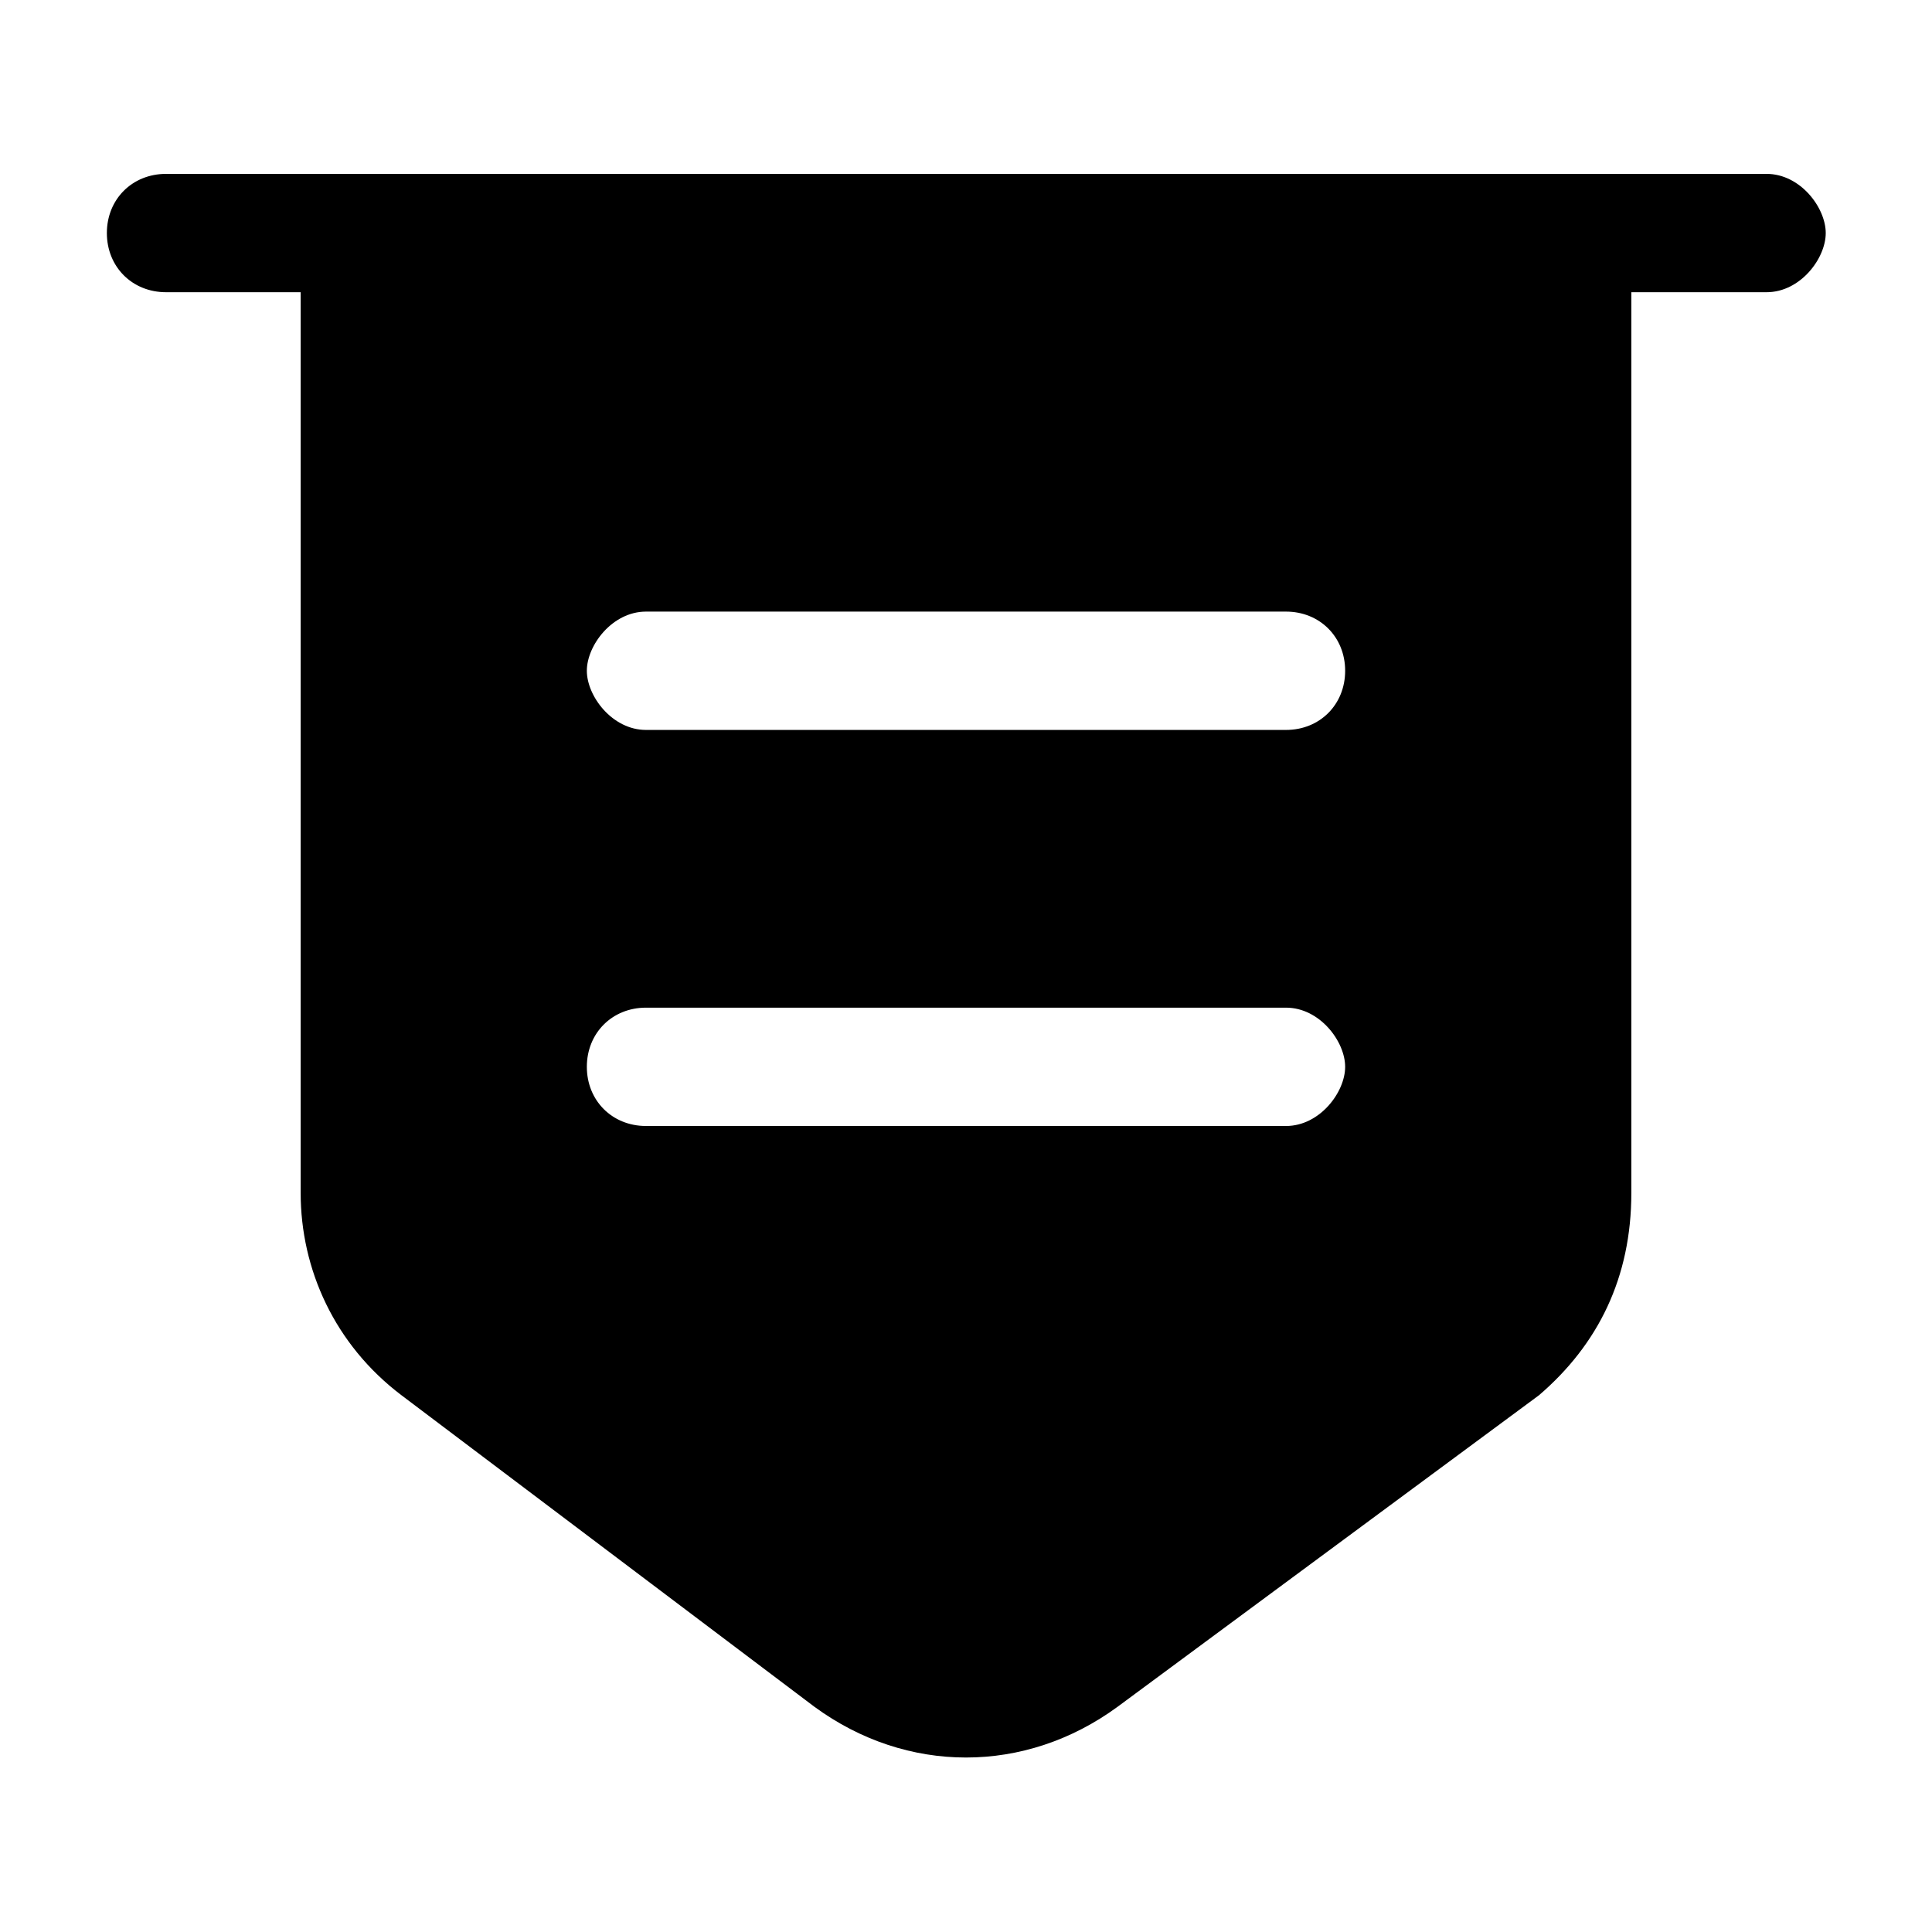
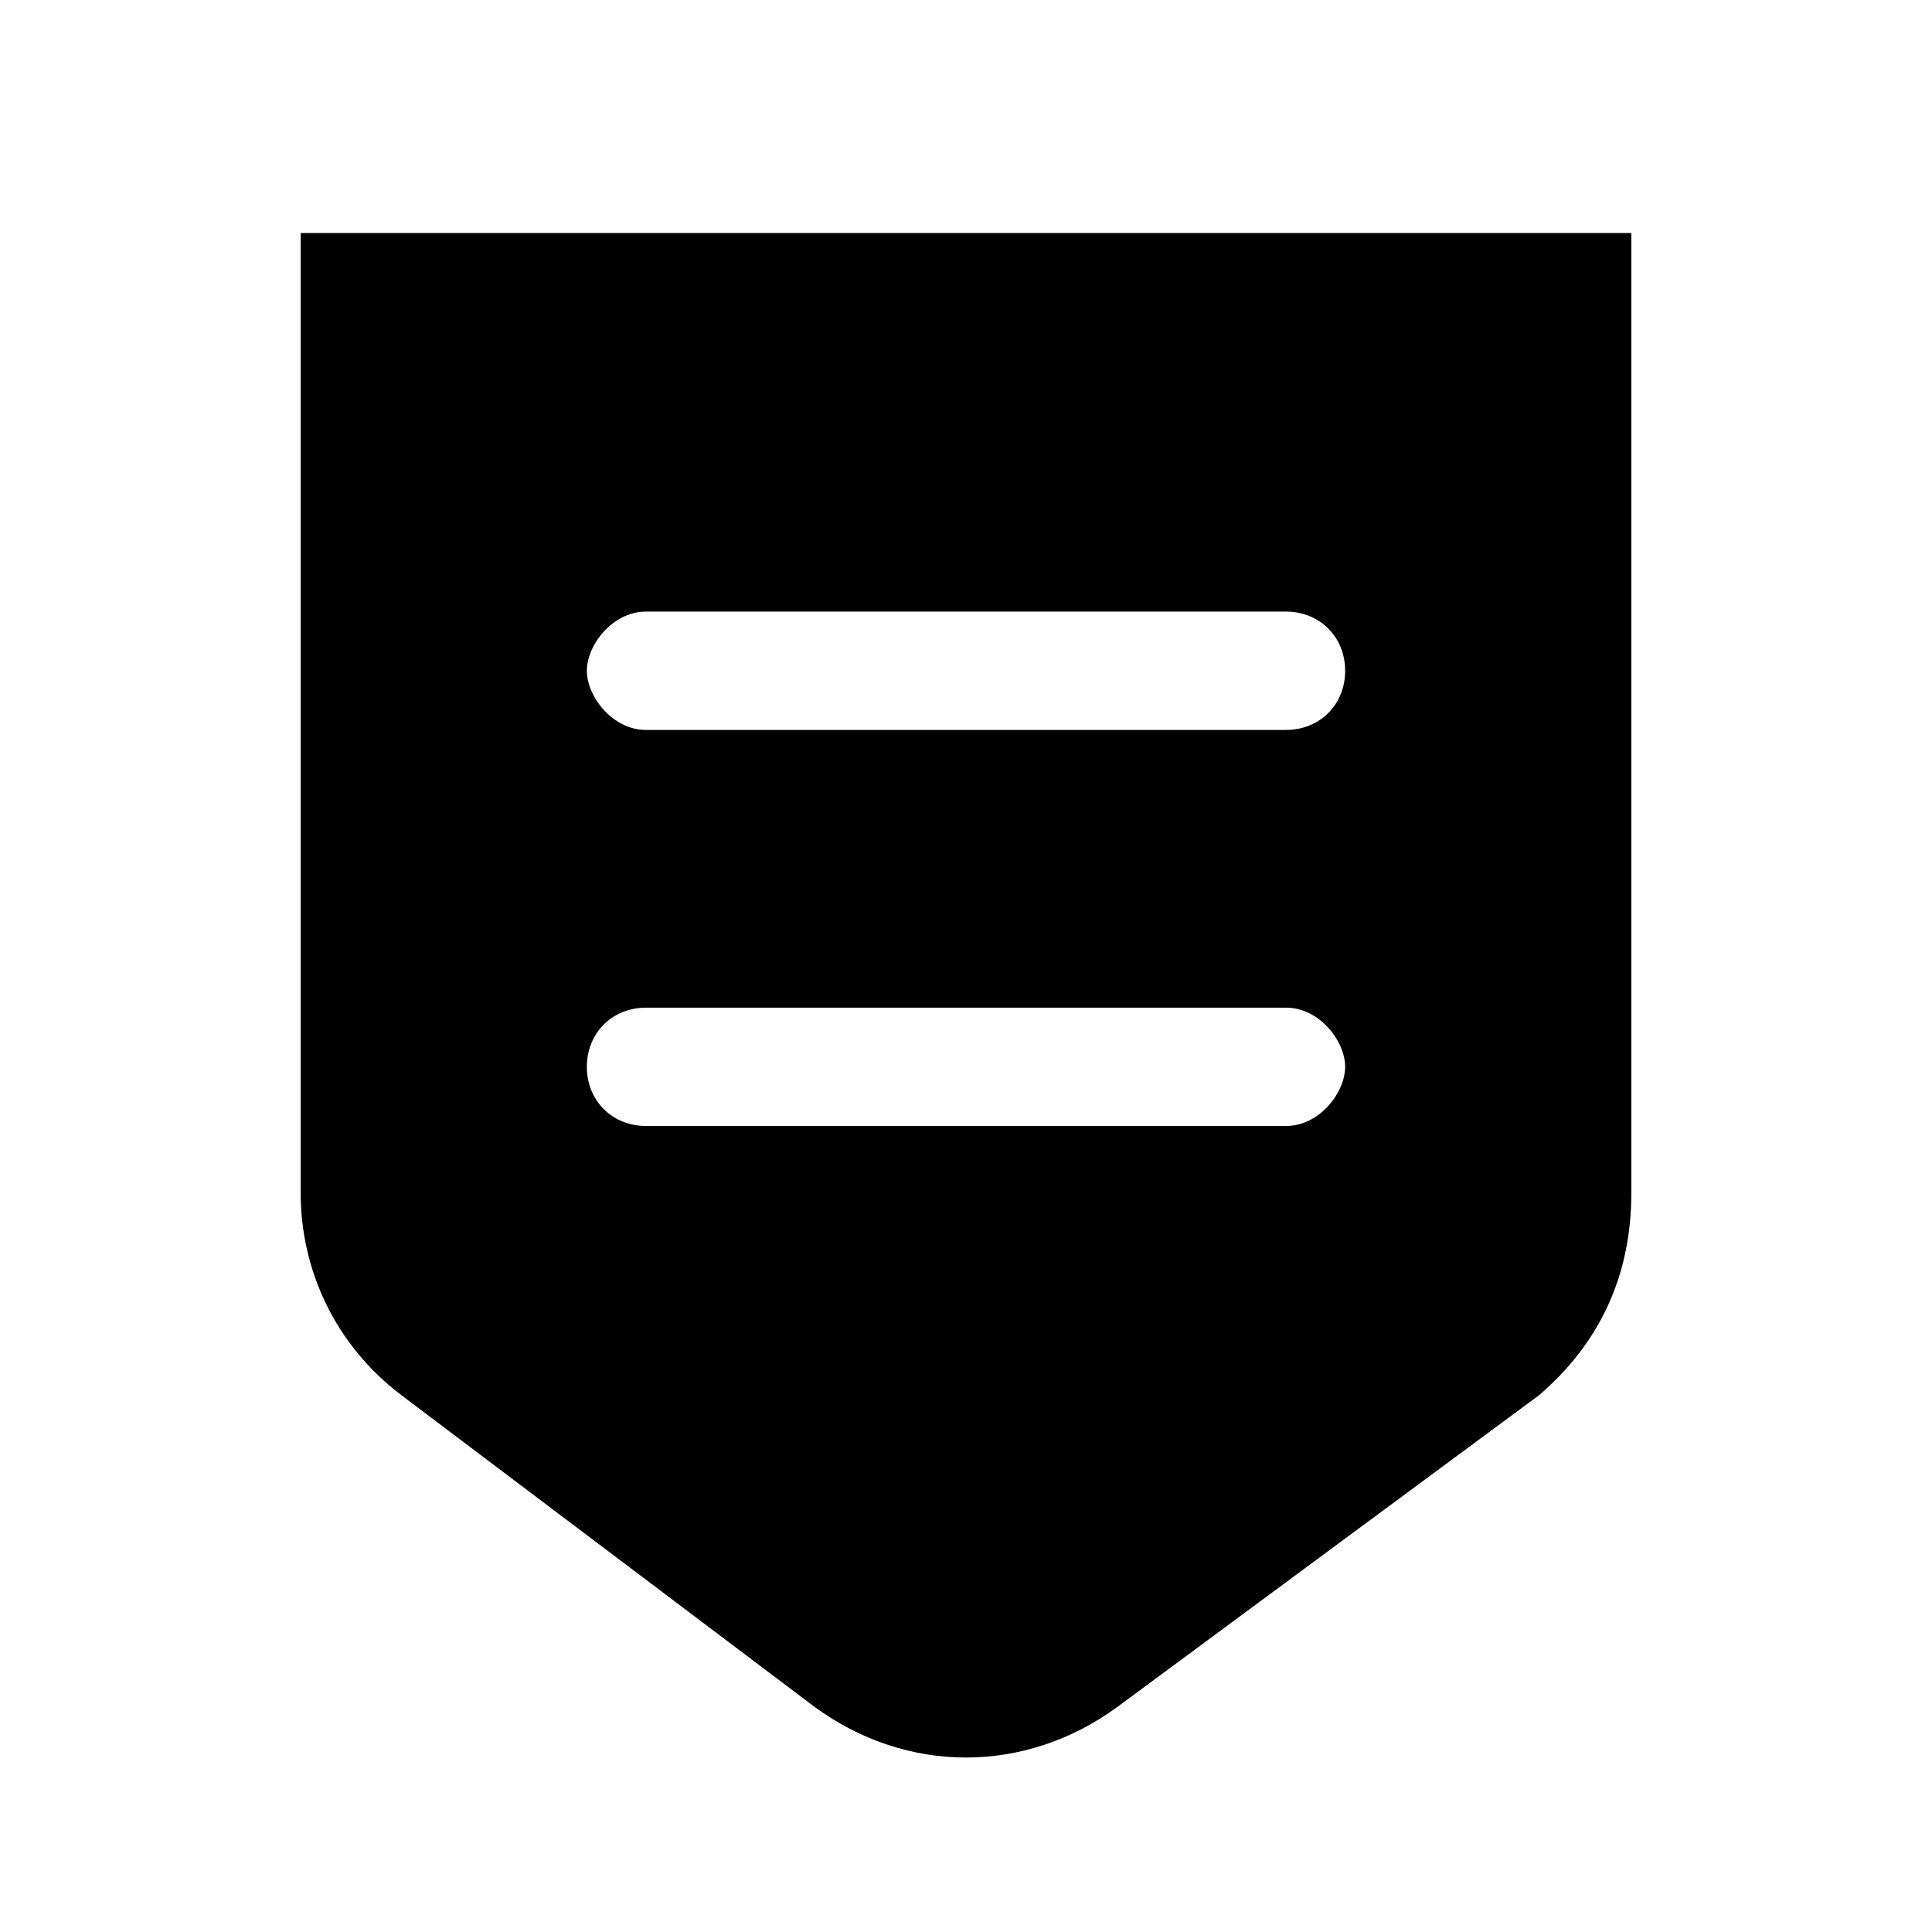
<svg xmlns="http://www.w3.org/2000/svg" id="Layer_1" data-name="Layer 1" width="32" height="32" viewBox="0 0 32 32">
-   <path d="M29.25,4.84H2.75c-.56,0-.98-.42-.98-.98s.42-.98.98-.98h26.51c.56,0,.98.56.98.98s-.42.98-.98.98Z" />
  <path d="M4.98,3.86v15.9c0,1.26.56,2.51,1.67,3.35l6.84,5.16c1.53,1.12,3.49,1.12,5.02,0l6.98-5.16c.98-.84,1.53-1.95,1.53-3.35V3.86H4.98ZM21.3,18.65h-10.6c-.56,0-.98-.42-.98-.98s.42-.98.98-.98h10.6c.56,0,.98.56.98.98s-.42.98-.98.98ZM21.3,12.09h-10.6c-.56,0-.98-.56-.98-.98s.42-.98.98-.98h10.6c.56,0,.98.42.98.98s-.42.98-.98.98Z" />
</svg>